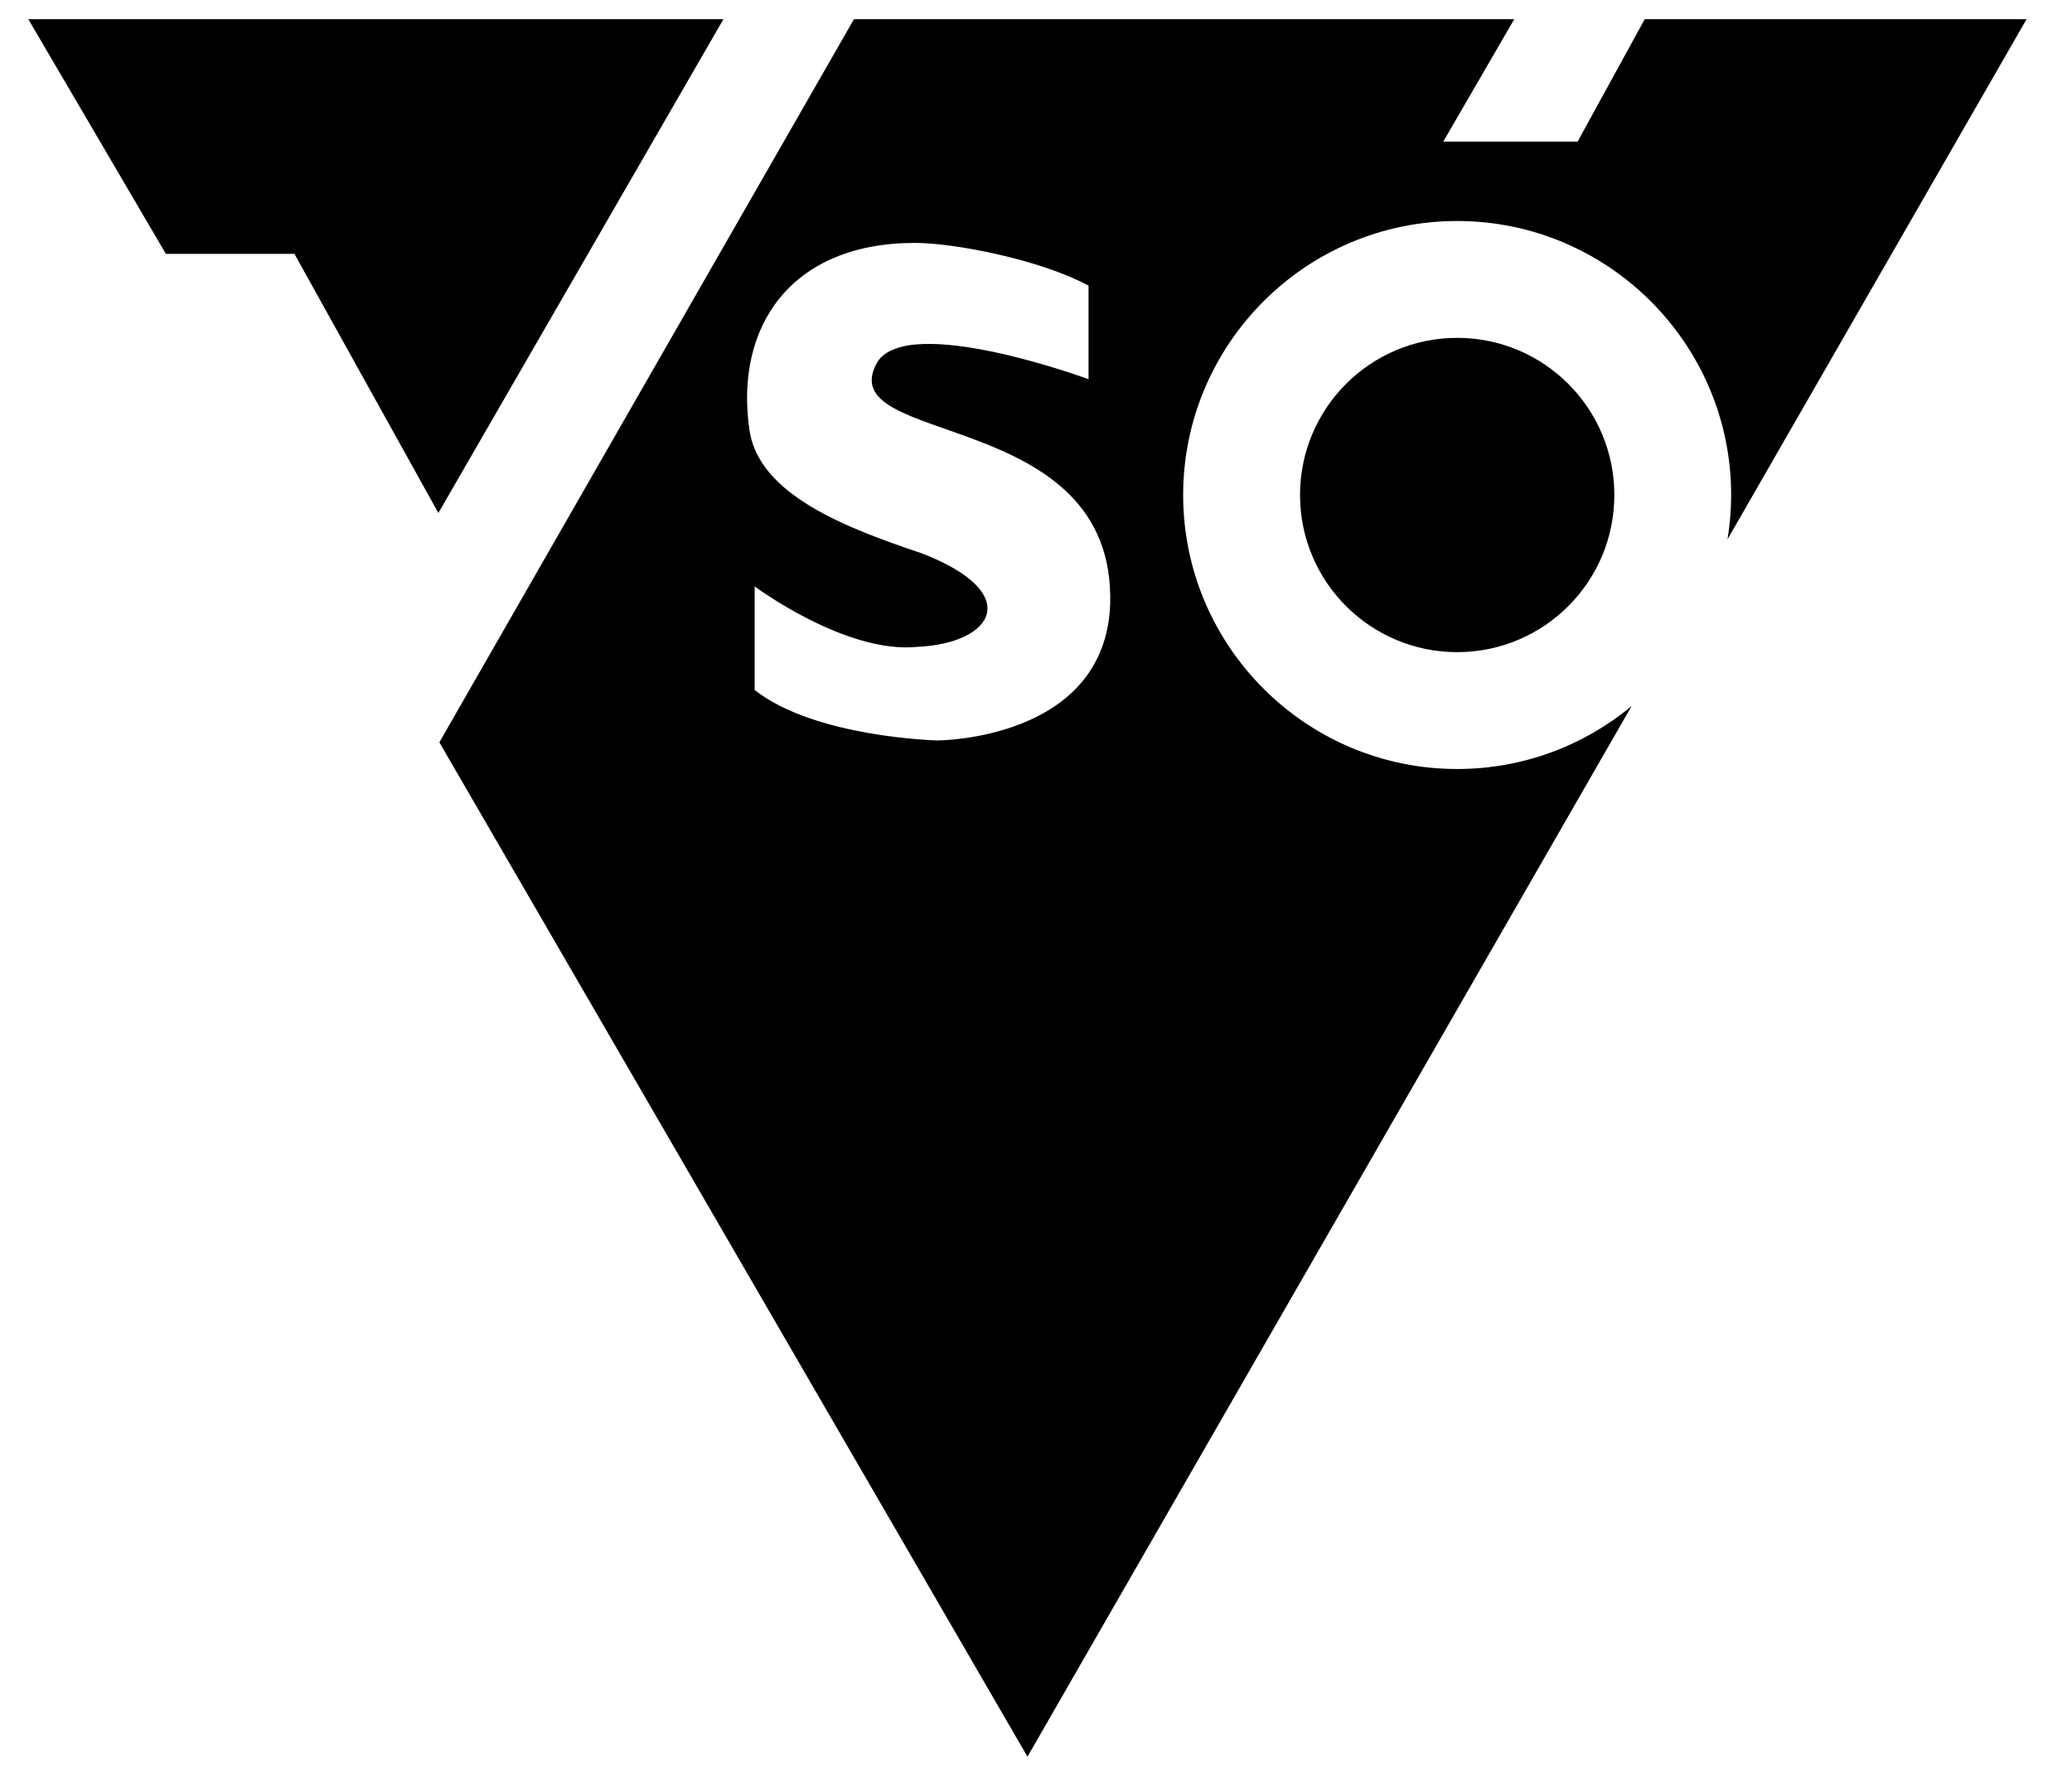
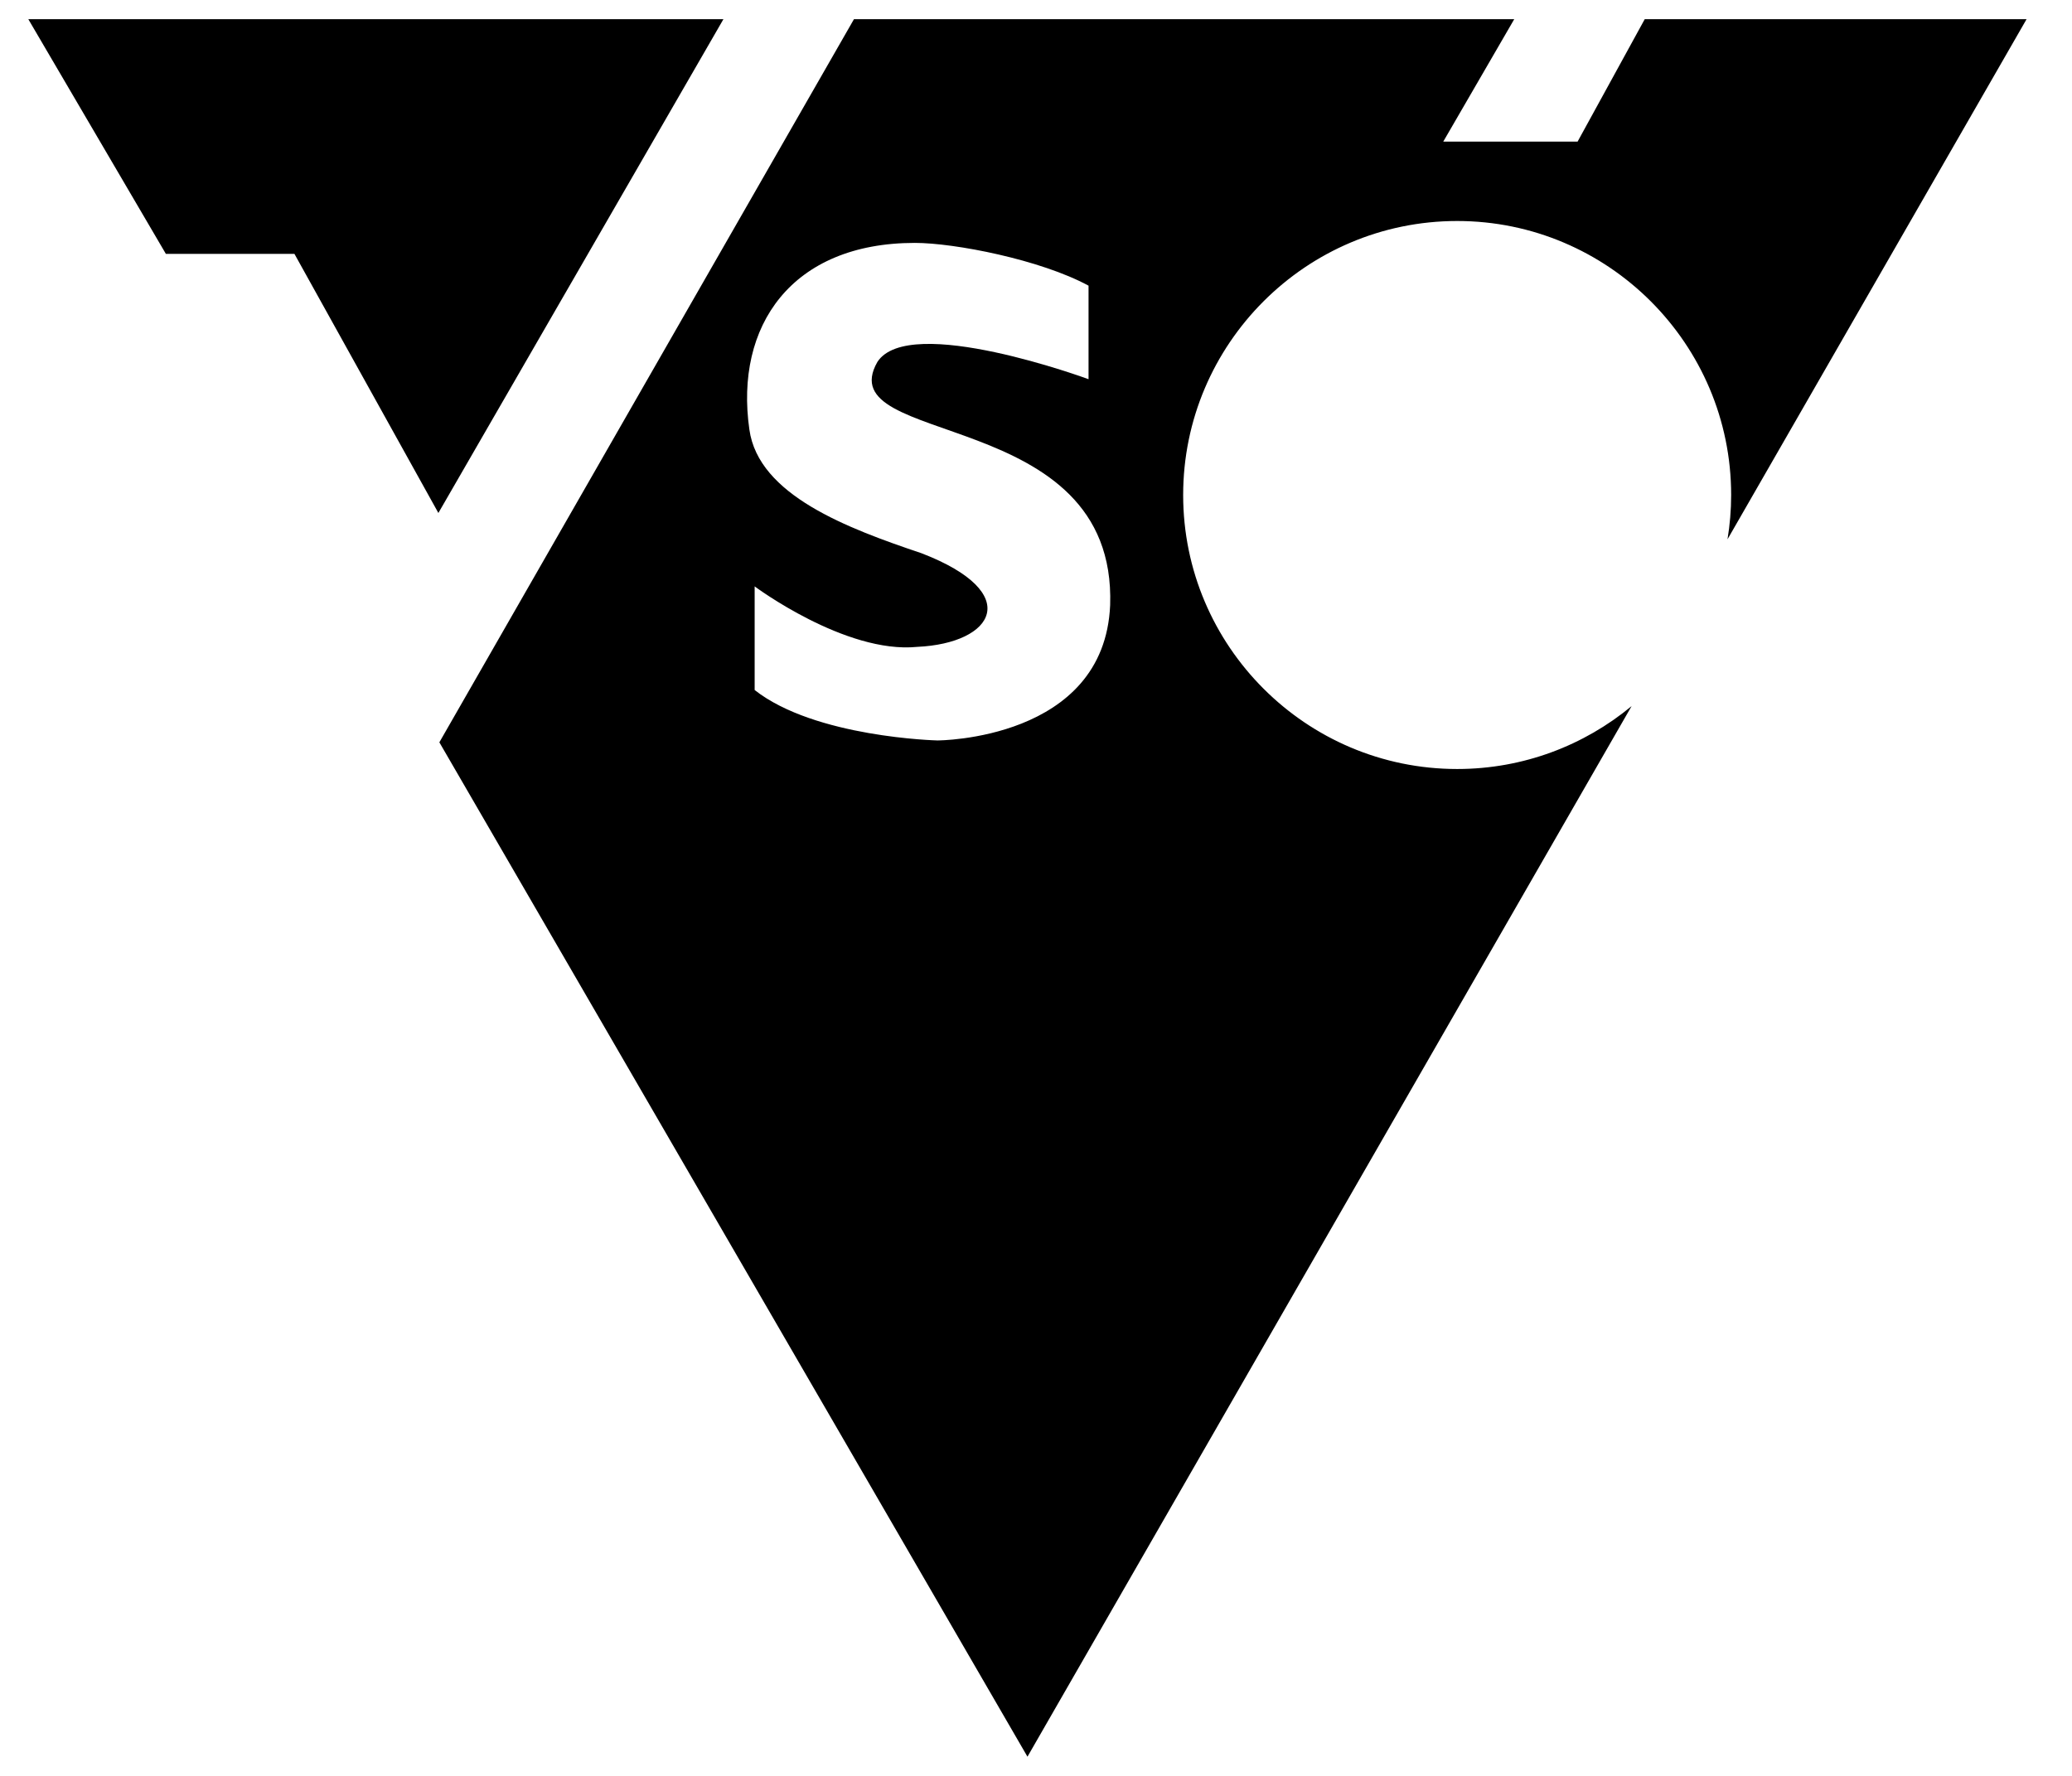
<svg xmlns="http://www.w3.org/2000/svg" width="42" height="36" viewBox="0 0 42 36" fill="none">
  <path d="M0.574 0.389L3.362 5.146H5.968L8.886 10.399L14.664 0.389H0.574Z" fill="black" />
  <path d="M41.079 0.389H33.339L31.978 2.871H29.255L30.694 0.389H17.31L8.906 15.048L20.827 35.611L33.073 14.314C32.112 15.11 30.879 15.589 29.537 15.589C26.475 15.589 23.983 13.097 23.983 10.035C23.983 6.972 26.475 4.48 29.537 4.48C32.599 4.48 35.091 6.972 35.091 10.035C35.091 10.341 35.065 10.64 35.017 10.933L41.079 0.389ZM22.503 12.266C22.387 15.01 19.002 15.01 19.002 15.01C19.002 15.01 16.523 14.952 15.297 13.988V11.887C15.297 11.887 17.136 13.259 18.594 13.113C20.154 13.041 20.764 12.019 18.682 11.216C17.183 10.711 15.375 10.04 15.19 8.707C14.889 6.606 16.046 4.924 18.544 4.924C19.351 4.924 21.093 5.264 22.065 5.791V7.687C22.065 7.687 18.427 6.345 17.785 7.337C16.784 9.087 22.639 8.203 22.503 12.268V12.266Z" fill="black" />
-   <path d="M29.537 13.22C31.297 13.22 32.723 11.794 32.723 10.035C32.723 8.275 31.297 6.849 29.537 6.849C27.778 6.849 26.352 8.275 26.352 10.035C26.352 11.794 27.778 13.22 29.537 13.22Z" fill="black" />
</svg>